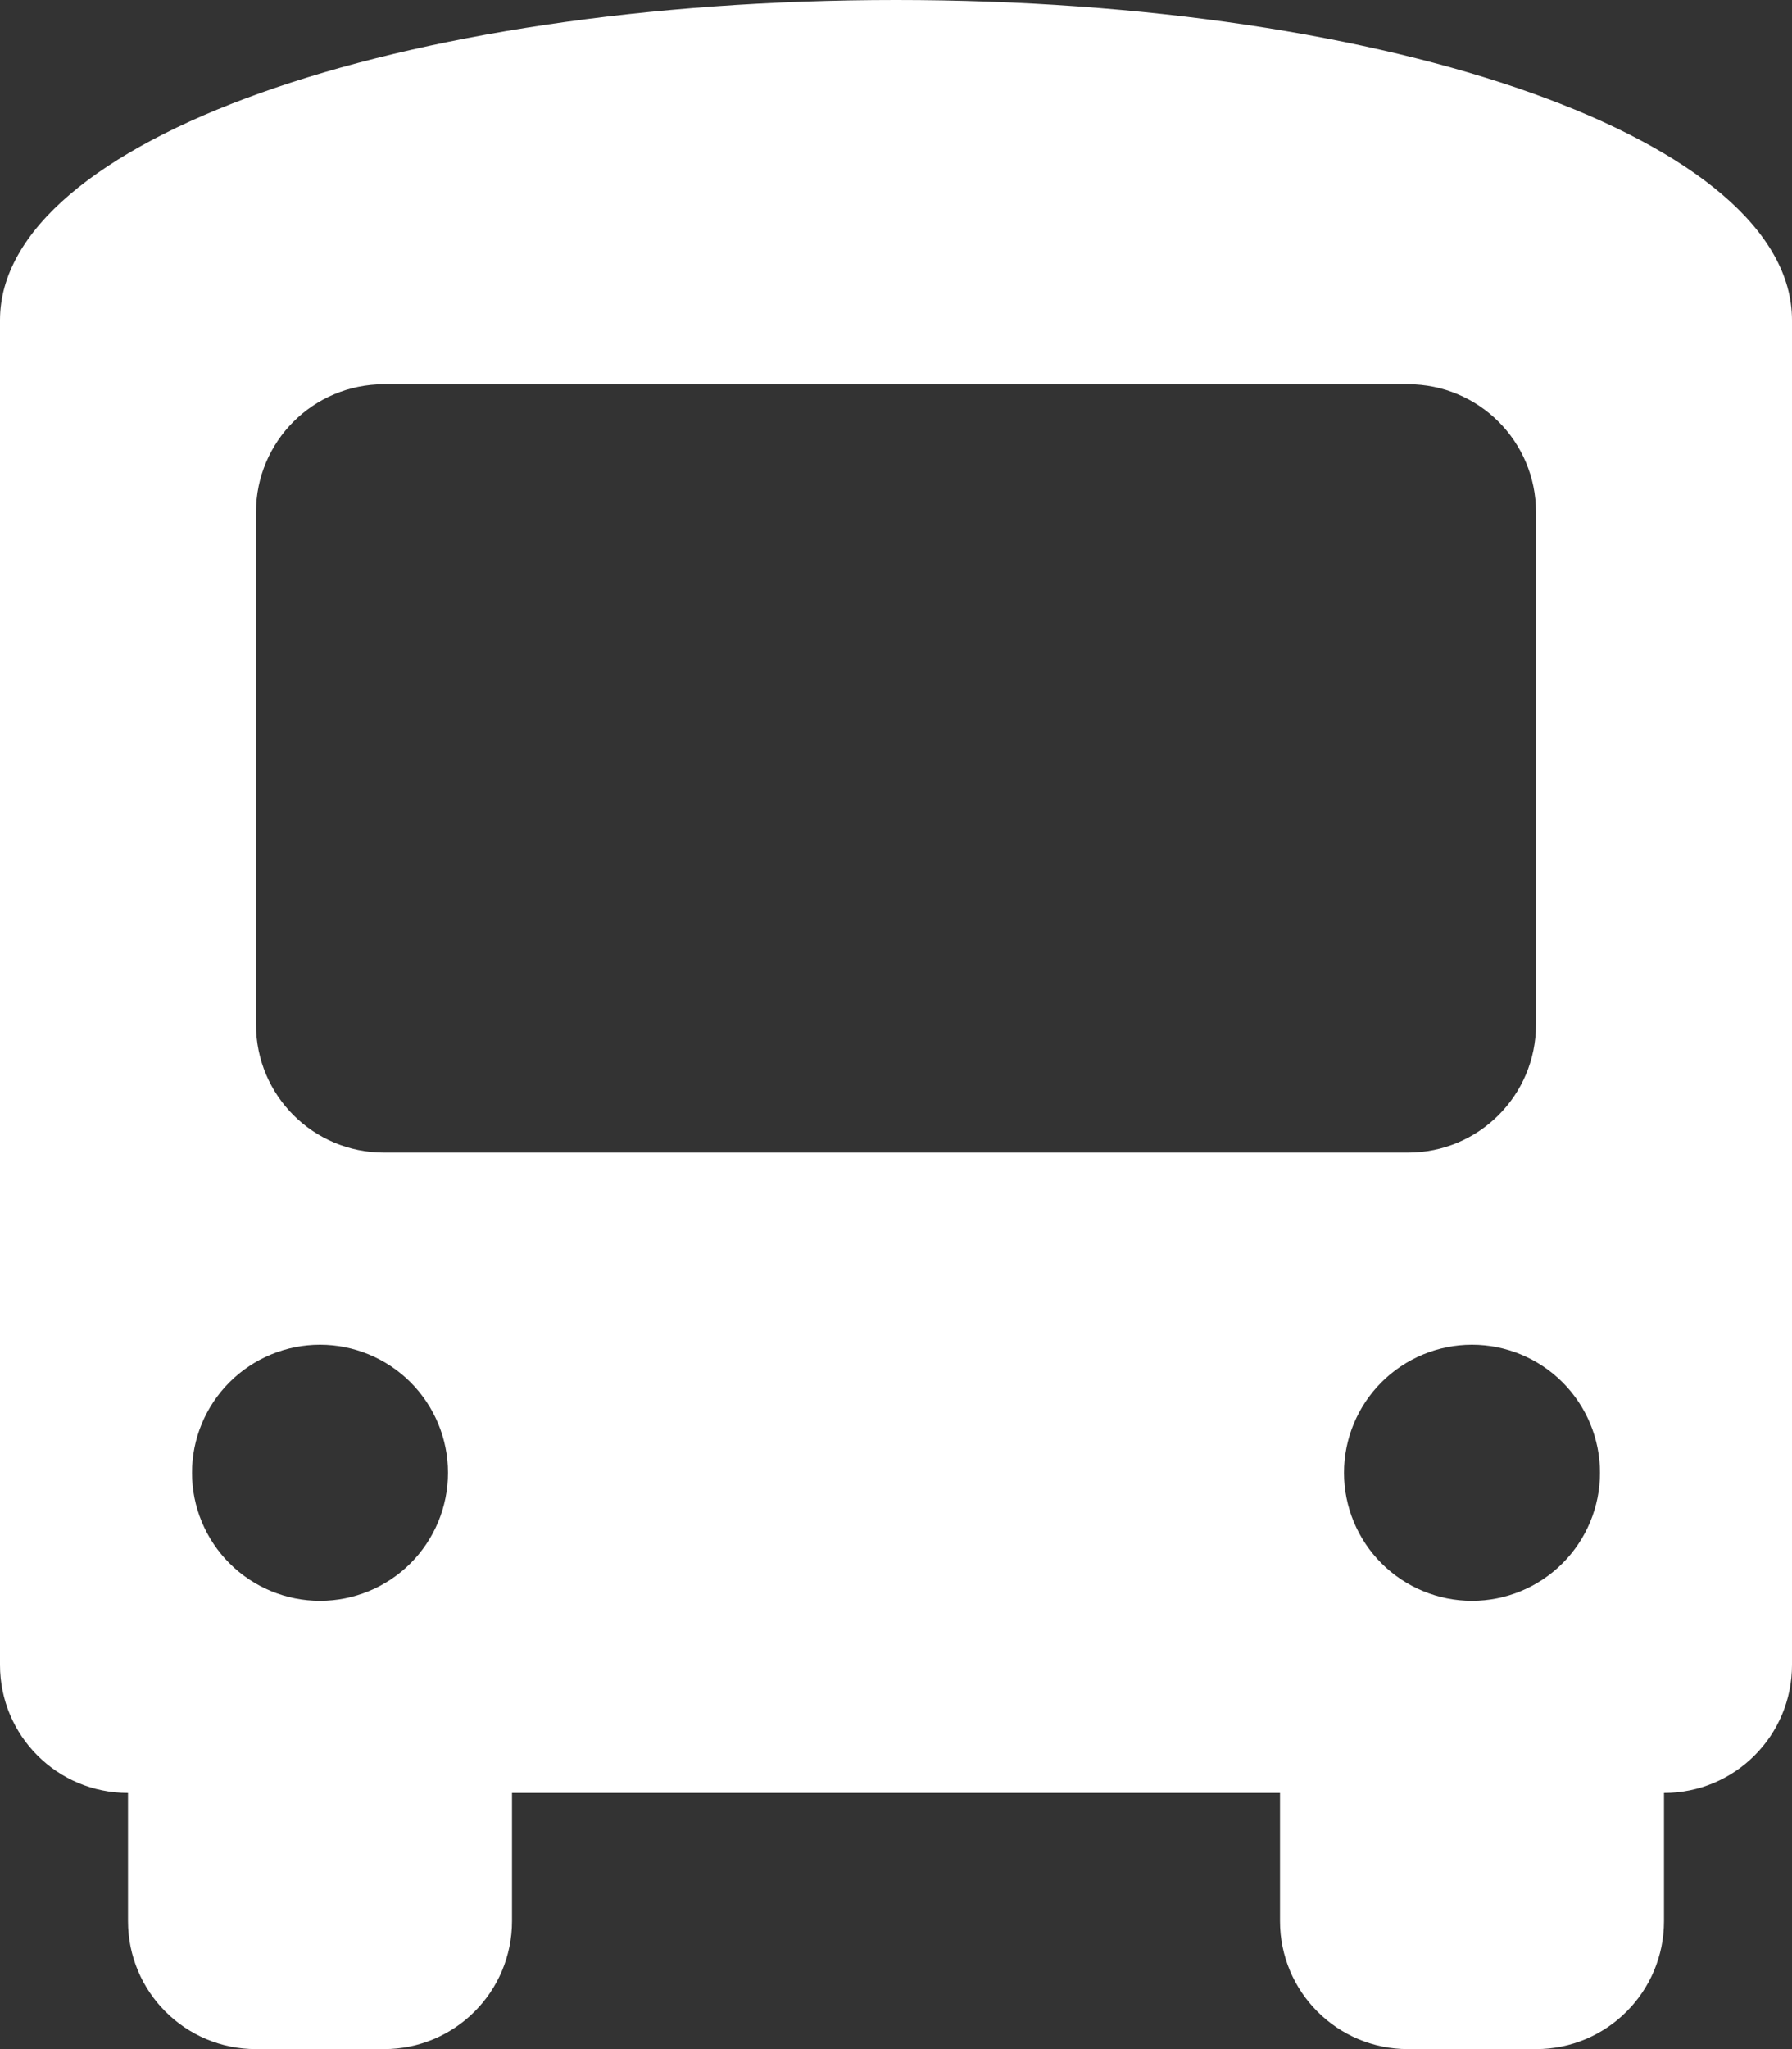
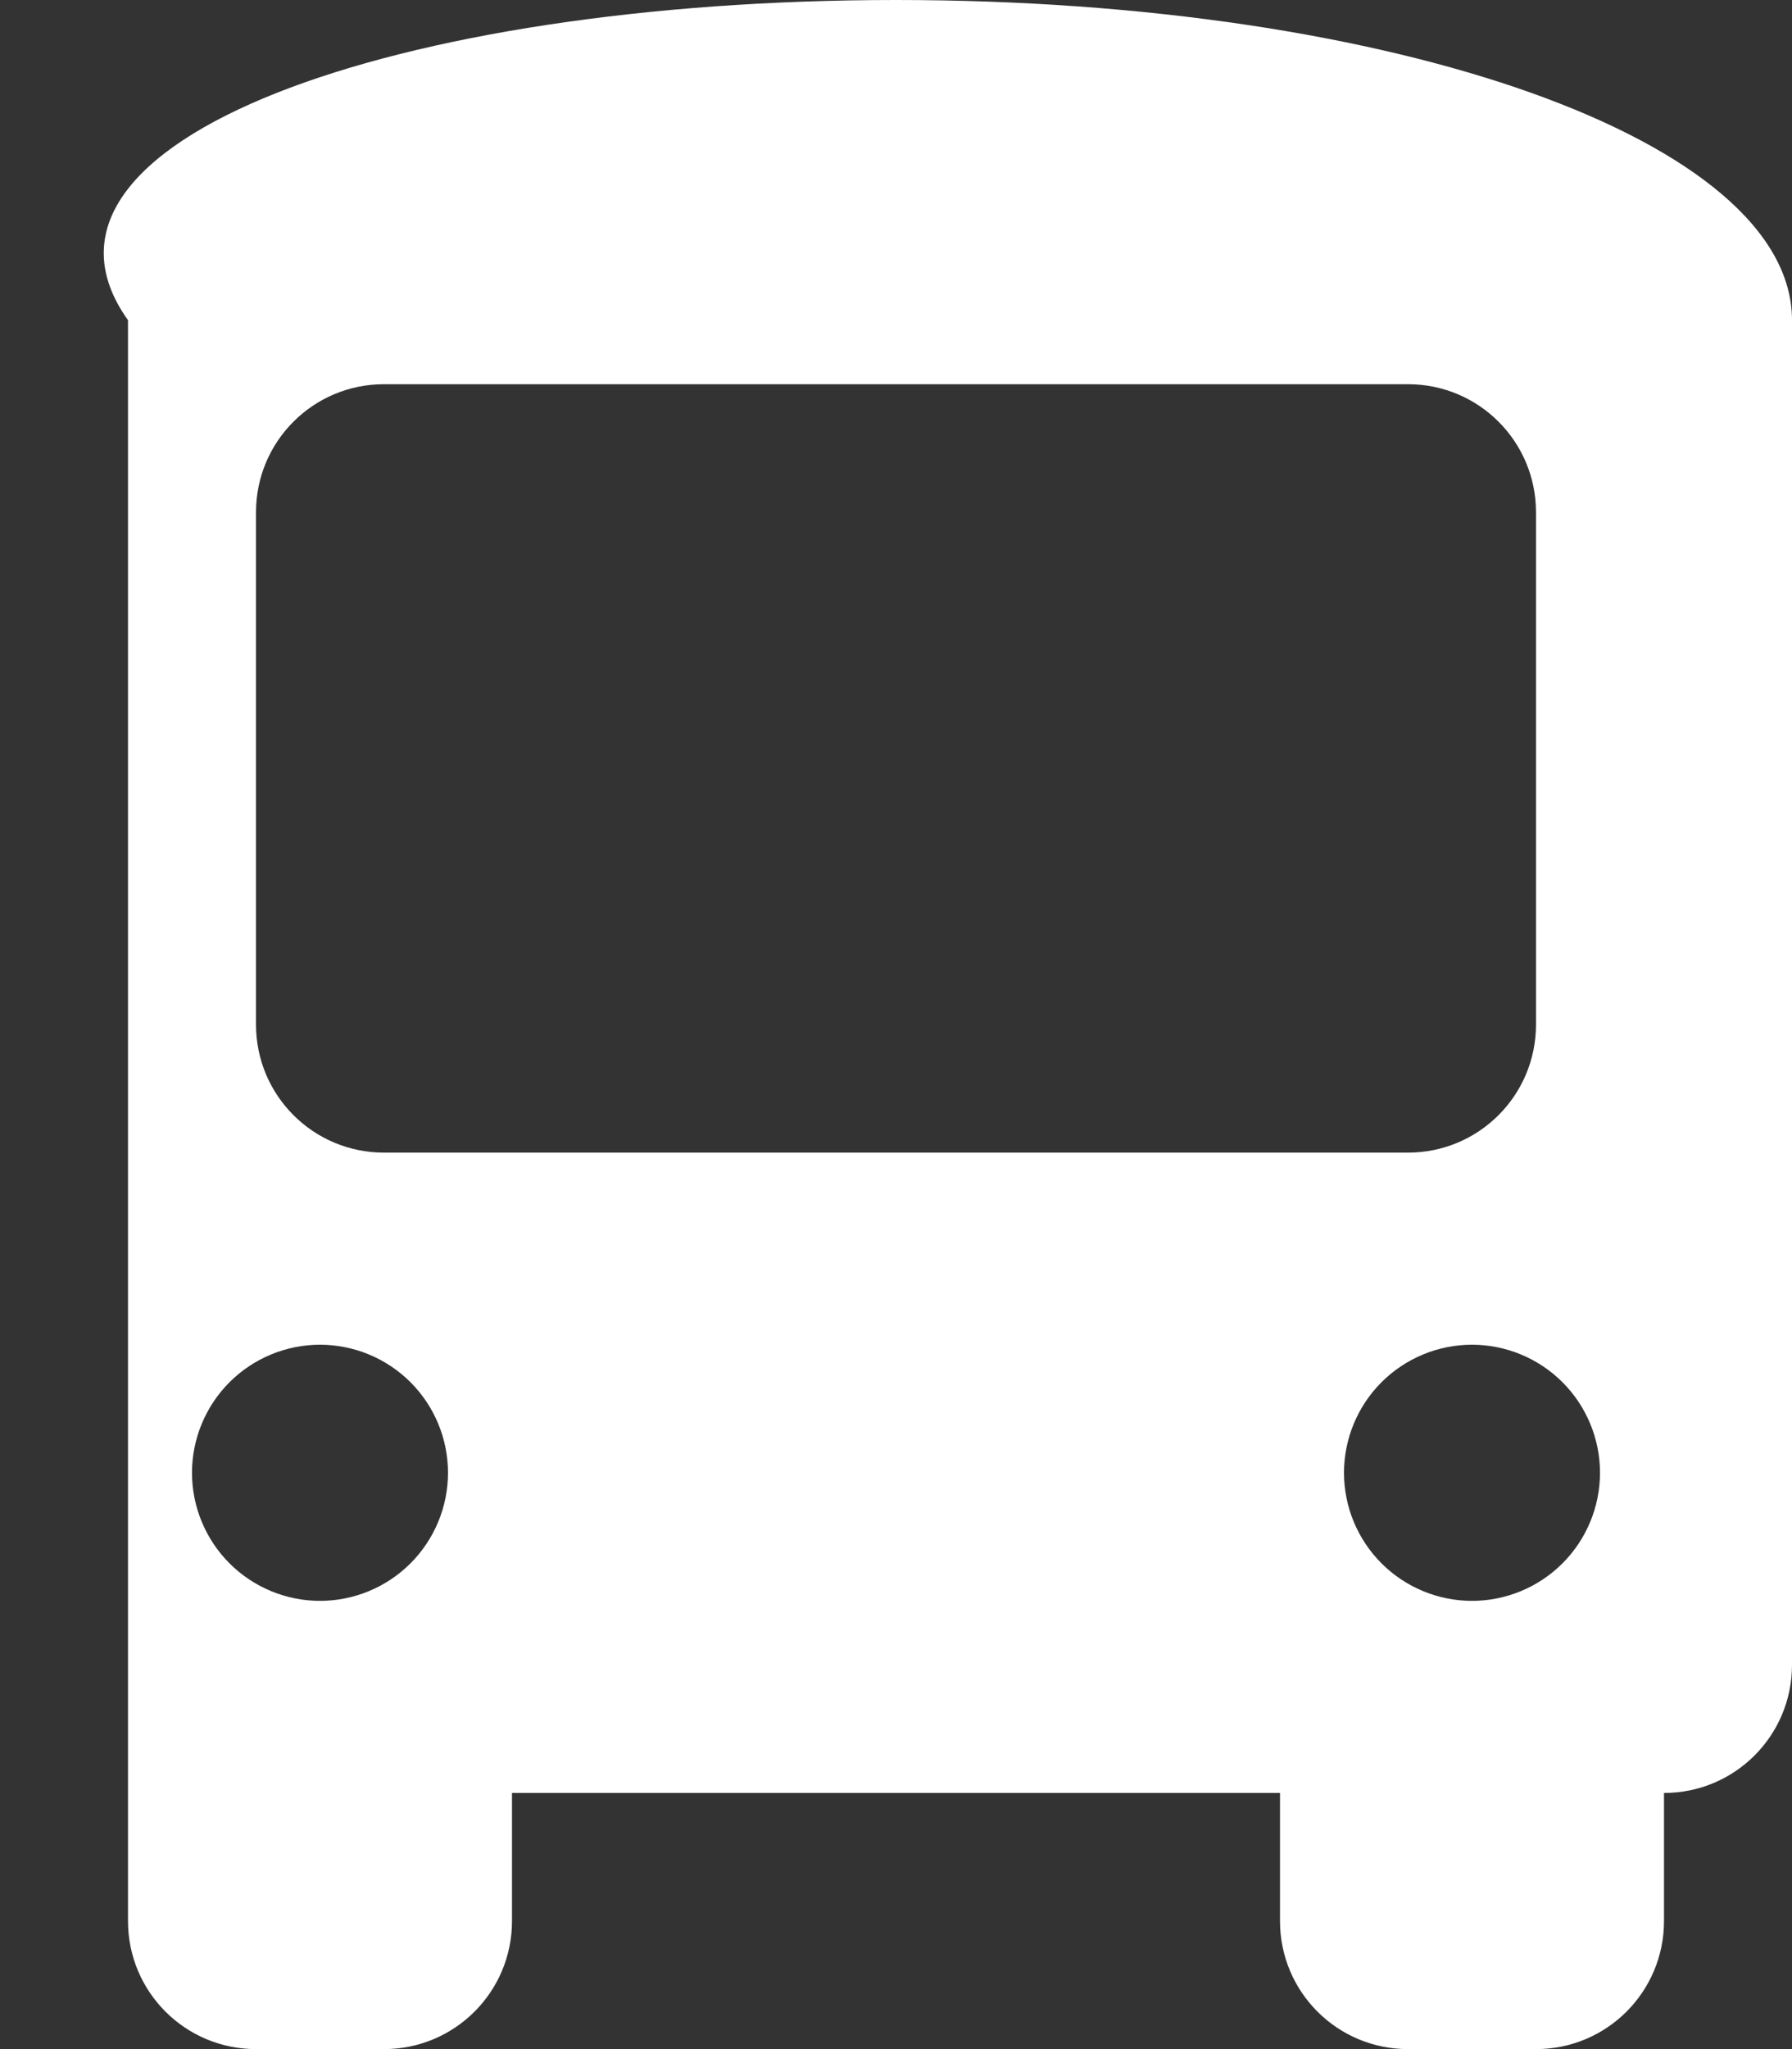
<svg xmlns="http://www.w3.org/2000/svg" width="28" height="32" viewBox="0 0 28 32" fill="none">
  <rect x="0" y="0" width="28" height="32" fill="#333333" stroke="none" />
-   <path d="M14 0C21.8 0 28 2.2 28 5V26C28 27.106 27.106 28 26 28V30C26 31.106 25.106 32 24 32H22C20.894 32 20 31.106 20 30V28H8V30C8 31.106 7.106 32 6 32H4C2.894 32 2 31.106 2 30V28C0.894 28 0 27.106 0 26V5C0 2.2 6.2 0 14 0ZM4 8V16C4 17.106 4.894 18 6 18H22C23.106 18 24 17.106 24 16V8C24 6.894 23.106 6 22 6H6C4.894 6 4 6.894 4 8ZM5 25C5.53 25 6.039 24.789 6.414 24.414C6.789 24.039 7 23.53 7 23C7 22.47 6.789 21.961 6.414 21.586C6.039 21.211 5.53 21 5 21C4.47 21 3.961 21.211 3.586 21.586C3.211 21.961 3 22.47 3 23C3 23.53 3.211 24.039 3.586 24.414C3.961 24.789 4.47 25 5 25ZM23 25C23.53 25 24.039 24.789 24.414 24.414C24.789 24.039 25 23.53 25 23C25 22.47 24.789 21.961 24.414 21.586C24.039 21.211 23.53 21 23 21C22.47 21 21.961 21.211 21.586 21.586C21.211 21.961 21 22.47 21 23C21 23.53 21.211 24.039 21.586 24.414C21.961 24.789 22.47 25 23 25Z" fill="white" />
+   <path d="M14 0C21.8 0 28 2.2 28 5V26C28 27.106 27.106 28 26 28V30C26 31.106 25.106 32 24 32H22C20.894 32 20 31.106 20 30V28H8V30C8 31.106 7.106 32 6 32H4C2.894 32 2 31.106 2 30V28V5C0 2.2 6.2 0 14 0ZM4 8V16C4 17.106 4.894 18 6 18H22C23.106 18 24 17.106 24 16V8C24 6.894 23.106 6 22 6H6C4.894 6 4 6.894 4 8ZM5 25C5.53 25 6.039 24.789 6.414 24.414C6.789 24.039 7 23.53 7 23C7 22.47 6.789 21.961 6.414 21.586C6.039 21.211 5.53 21 5 21C4.47 21 3.961 21.211 3.586 21.586C3.211 21.961 3 22.47 3 23C3 23.53 3.211 24.039 3.586 24.414C3.961 24.789 4.47 25 5 25ZM23 25C23.53 25 24.039 24.789 24.414 24.414C24.789 24.039 25 23.53 25 23C25 22.47 24.789 21.961 24.414 21.586C24.039 21.211 23.53 21 23 21C22.47 21 21.961 21.211 21.586 21.586C21.211 21.961 21 22.47 21 23C21 23.53 21.211 24.039 21.586 24.414C21.961 24.789 22.47 25 23 25Z" fill="white" />
</svg>